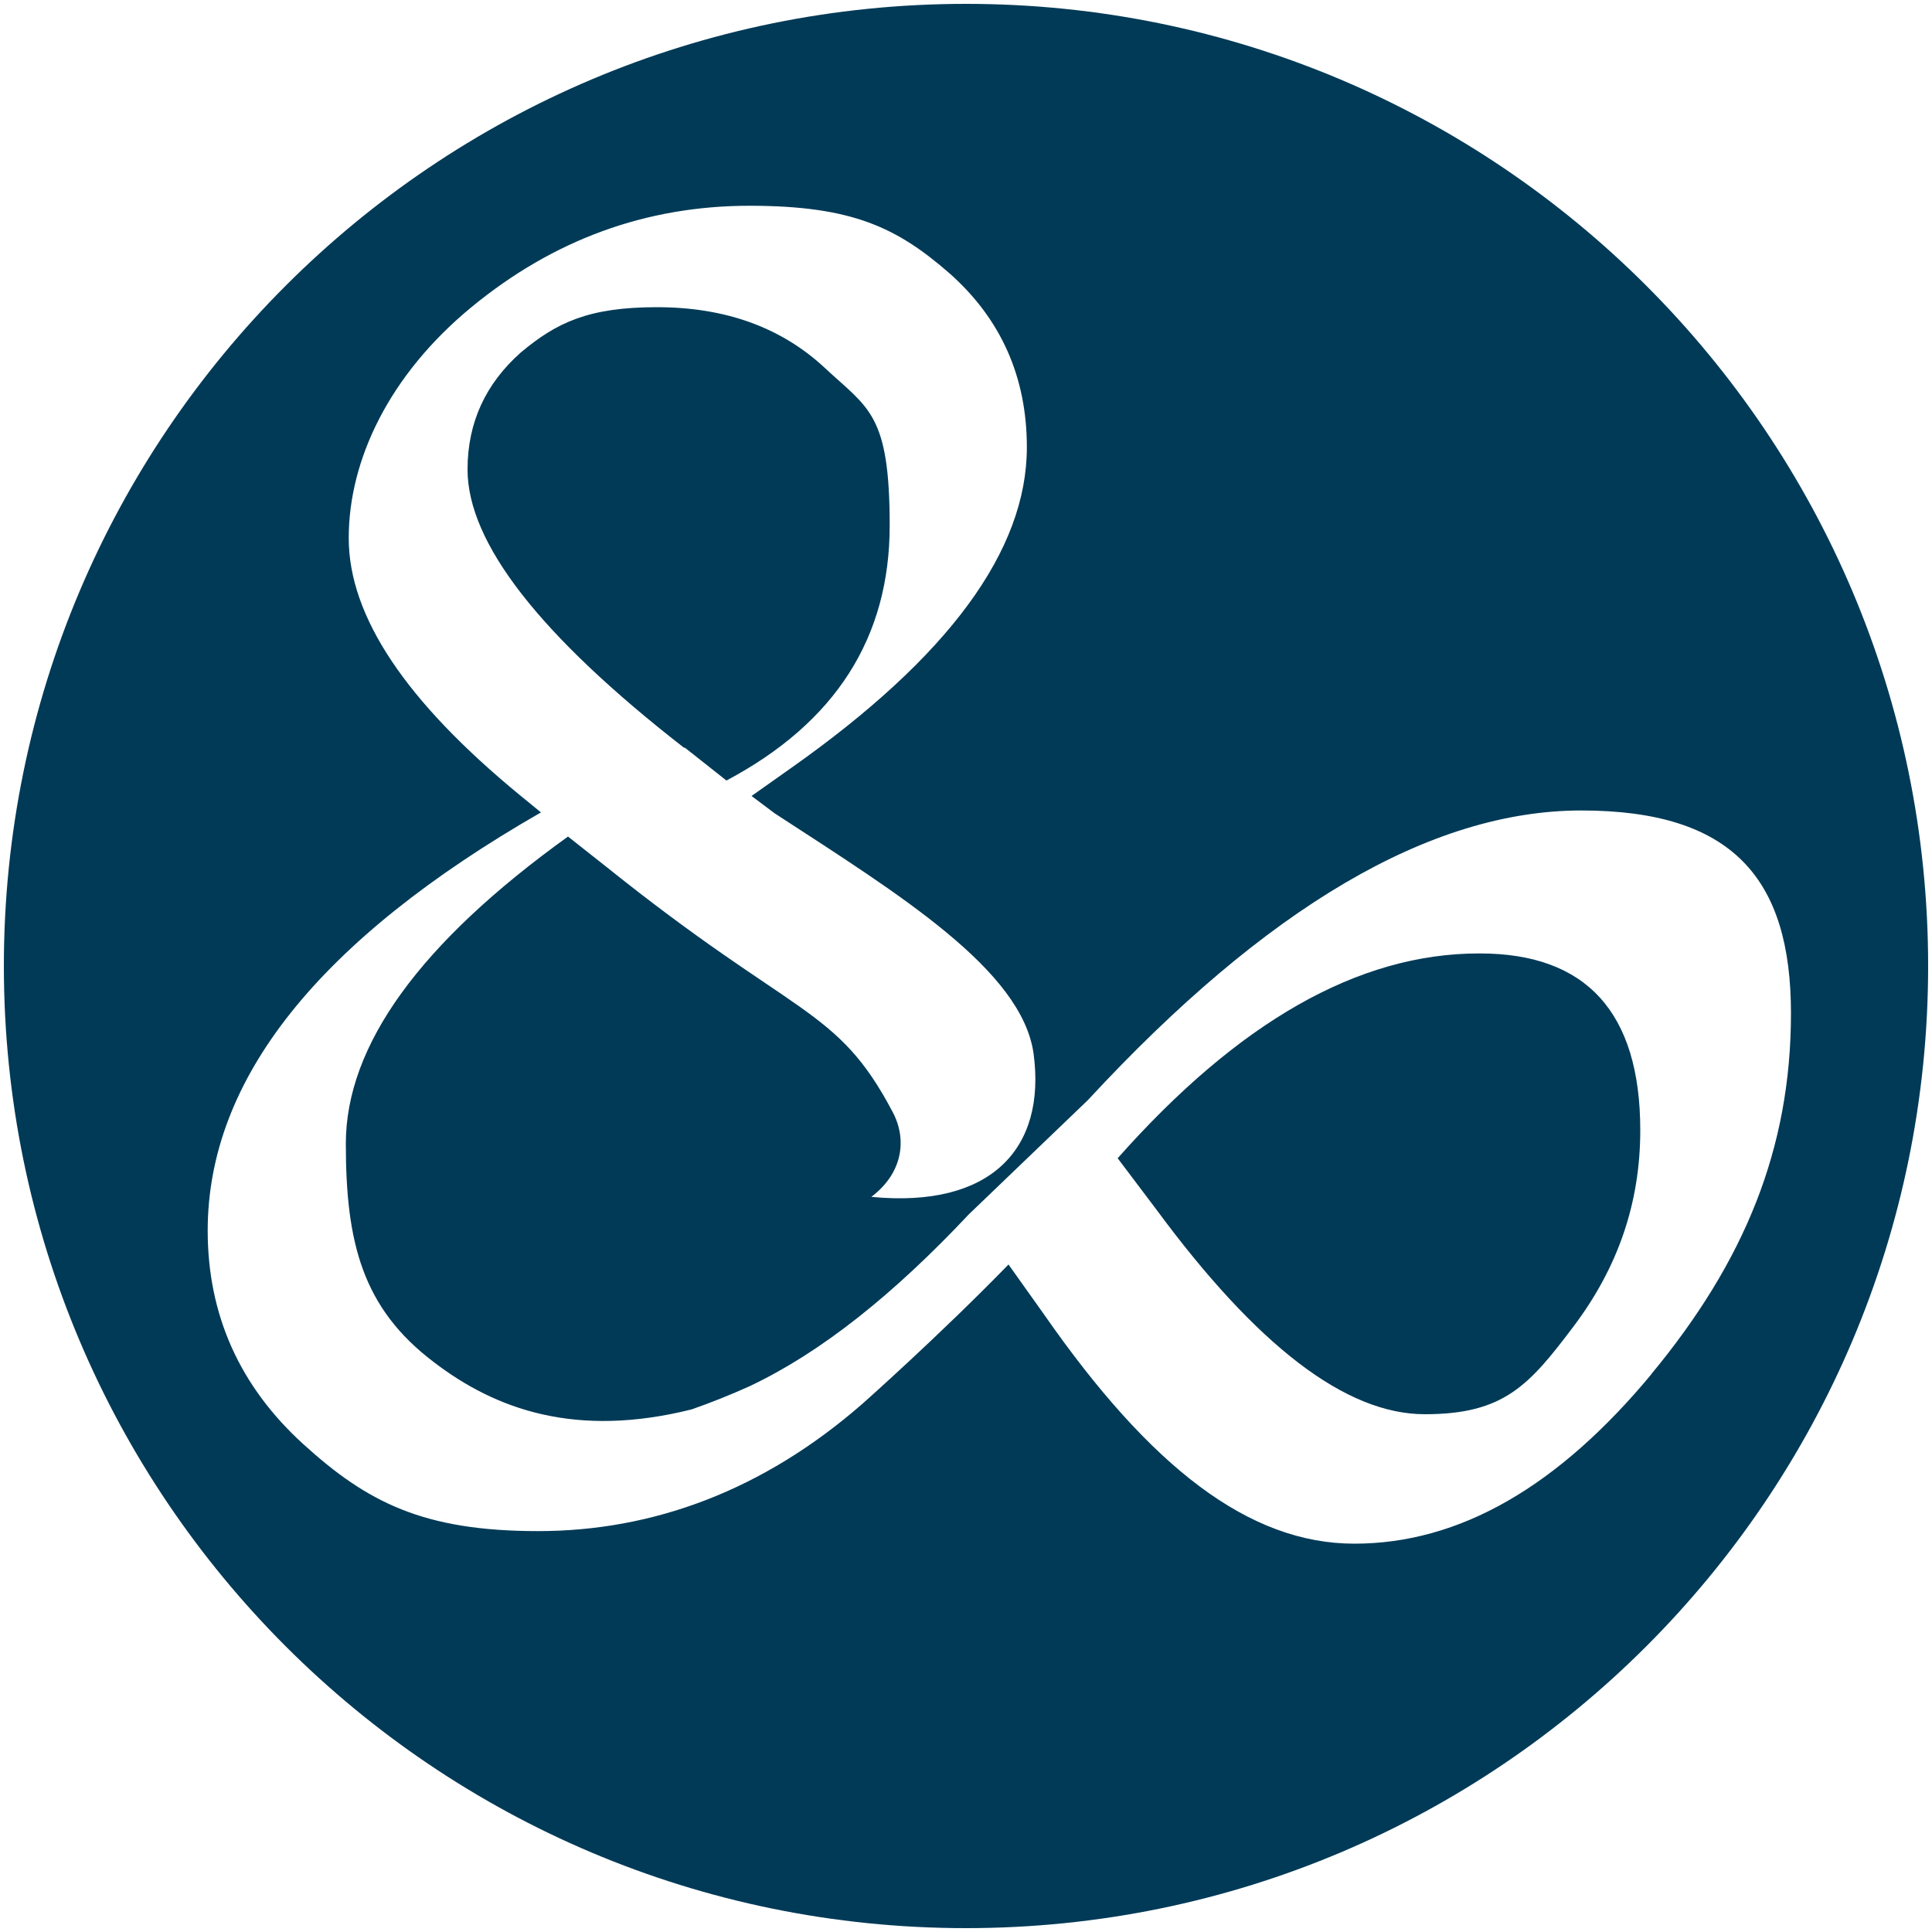
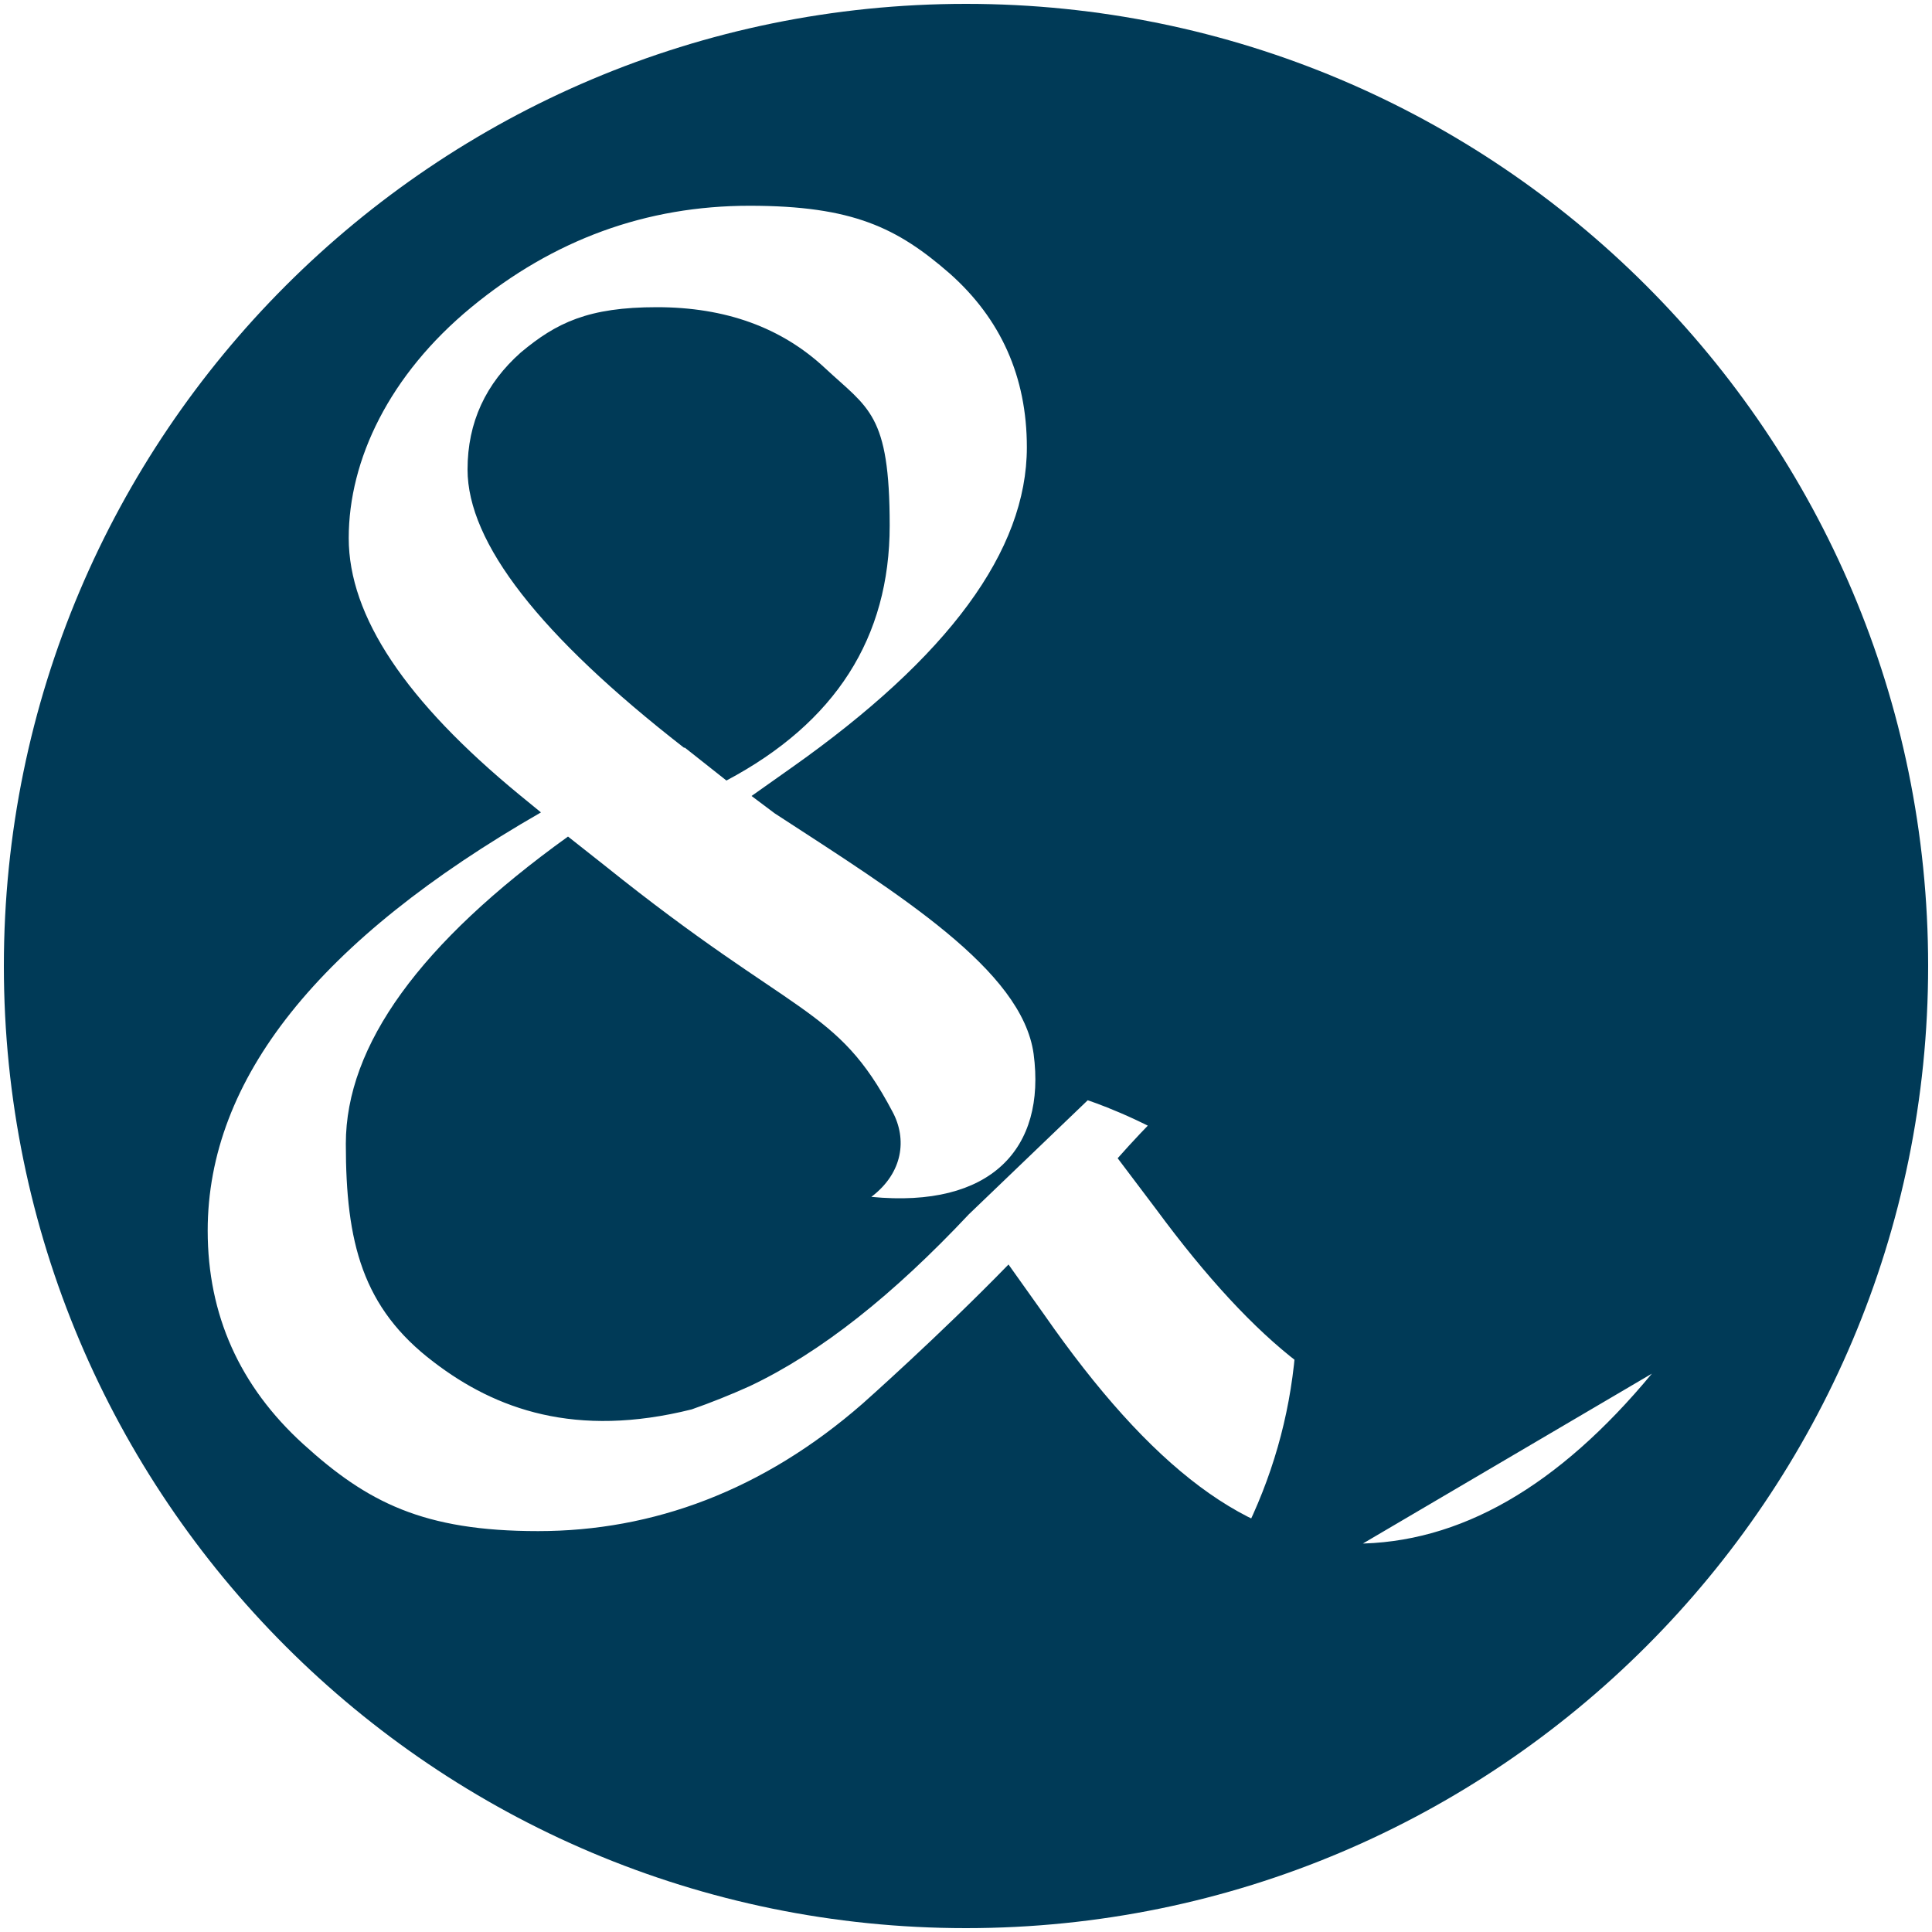
<svg xmlns="http://www.w3.org/2000/svg" id="Livello_1" version="1.1" viewBox="0 0 200 200">
  <defs>
    <style>
      .st0 {
        fill: #003a57;
      }
    </style>
  </defs>
-   <path class="st0" d="M153.1,98.7c-12.5,0-24.9,7.1-37.4,21.2l4,5.3c10.4,14.1,19.6,21.2,27.8,21.2s10.8-3,15.4-9.1c4.6-6.1,6.9-12.8,6.9-20.3,0-12.2-5.6-18.3-16.6-18.3M70.9,77.4l4.3,3.4c11.3-6,16.9-14.8,16.9-26.4s-2.2-12.1-6.7-16.3c-4.5-4.2-10.3-6.3-17.4-6.3s-10.4,1.6-14.1,4.7c-3.6,3.2-5.5,7.2-5.5,12.1,0,7.6,7.5,17.2,22.4,28.8M171,142.2c-9.7,11.7-19.9,17.6-30.8,17.6s-21.1-7.9-32.1-23.7l-3.7-5.2c-7.2,7.4-15.1,14.4-15.1,14.4-10.3,9-21.7,13.2-33.6,13.2s-17.7-3-24.3-9c-6.6-6-9.9-13.4-9.9-22.1,0-15.7,11.5-30.1,34.5-43.3l-2.2-1.8c-11.8-9.7-17.7-18.5-17.7-26.6s4.2-16.9,12.7-23.9c8.5-7,18.1-10.5,28.8-10.5s15.3,2.3,20.7,7c5.3,4.7,8,10.7,8,18,0,10.7-8.1,21.7-24.4,33.2l-4.1,2.9,2.4,1.8c12.9,8.4,25.6,16.2,26.8,24.9,1.3,9.8-4.4,16-16.8,14.8,3.3-2.5,3.7-6,2.2-8.8-5.8-11-10-9.6-29.8-25.5l-3.8-3c-15.3,11-23,21.6-23,31.8s1.7,17,9.1,22.6c6.4,4.9,14.7,7.9,26.7,4.9h0c2-.7,4-1.5,6-2.4,7.4-3.5,14.9-9.5,22.7-17.8l12.3-11.8c18.5-20,35.5-30,51.1-30s21.7,7,21.7,21-4.8,25.7-14.5,37.4M100,.4C45,.4.4,45,.4,100s44.6,99.6,99.6,99.6,99.6-44.6,99.6-99.6S155,.4,100,.4" />
+   <path class="st0" d="M153.1,98.7c-12.5,0-24.9,7.1-37.4,21.2l4,5.3c10.4,14.1,19.6,21.2,27.8,21.2s10.8-3,15.4-9.1c4.6-6.1,6.9-12.8,6.9-20.3,0-12.2-5.6-18.3-16.6-18.3M70.9,77.4l4.3,3.4c11.3-6,16.9-14.8,16.9-26.4s-2.2-12.1-6.7-16.3c-4.5-4.2-10.3-6.3-17.4-6.3s-10.4,1.6-14.1,4.7c-3.6,3.2-5.5,7.2-5.5,12.1,0,7.6,7.5,17.2,22.4,28.8M171,142.2c-9.7,11.7-19.9,17.6-30.8,17.6s-21.1-7.9-32.1-23.7l-3.7-5.2c-7.2,7.4-15.1,14.4-15.1,14.4-10.3,9-21.7,13.2-33.6,13.2s-17.7-3-24.3-9c-6.6-6-9.9-13.4-9.9-22.1,0-15.7,11.5-30.1,34.5-43.3l-2.2-1.8c-11.8-9.7-17.7-18.5-17.7-26.6s4.2-16.9,12.7-23.9c8.5-7,18.1-10.5,28.8-10.5s15.3,2.3,20.7,7c5.3,4.7,8,10.7,8,18,0,10.7-8.1,21.7-24.4,33.2l-4.1,2.9,2.4,1.8c12.9,8.4,25.6,16.2,26.8,24.9,1.3,9.8-4.4,16-16.8,14.8,3.3-2.5,3.7-6,2.2-8.8-5.8-11-10-9.6-29.8-25.5l-3.8-3c-15.3,11-23,21.6-23,31.8s1.7,17,9.1,22.6c6.4,4.9,14.7,7.9,26.7,4.9h0c2-.7,4-1.5,6-2.4,7.4-3.5,14.9-9.5,22.7-17.8l12.3-11.8s21.7,7,21.7,21-4.8,25.7-14.5,37.4M100,.4C45,.4.4,45,.4,100s44.6,99.6,99.6,99.6,99.6-44.6,99.6-99.6S155,.4,100,.4" />
</svg>